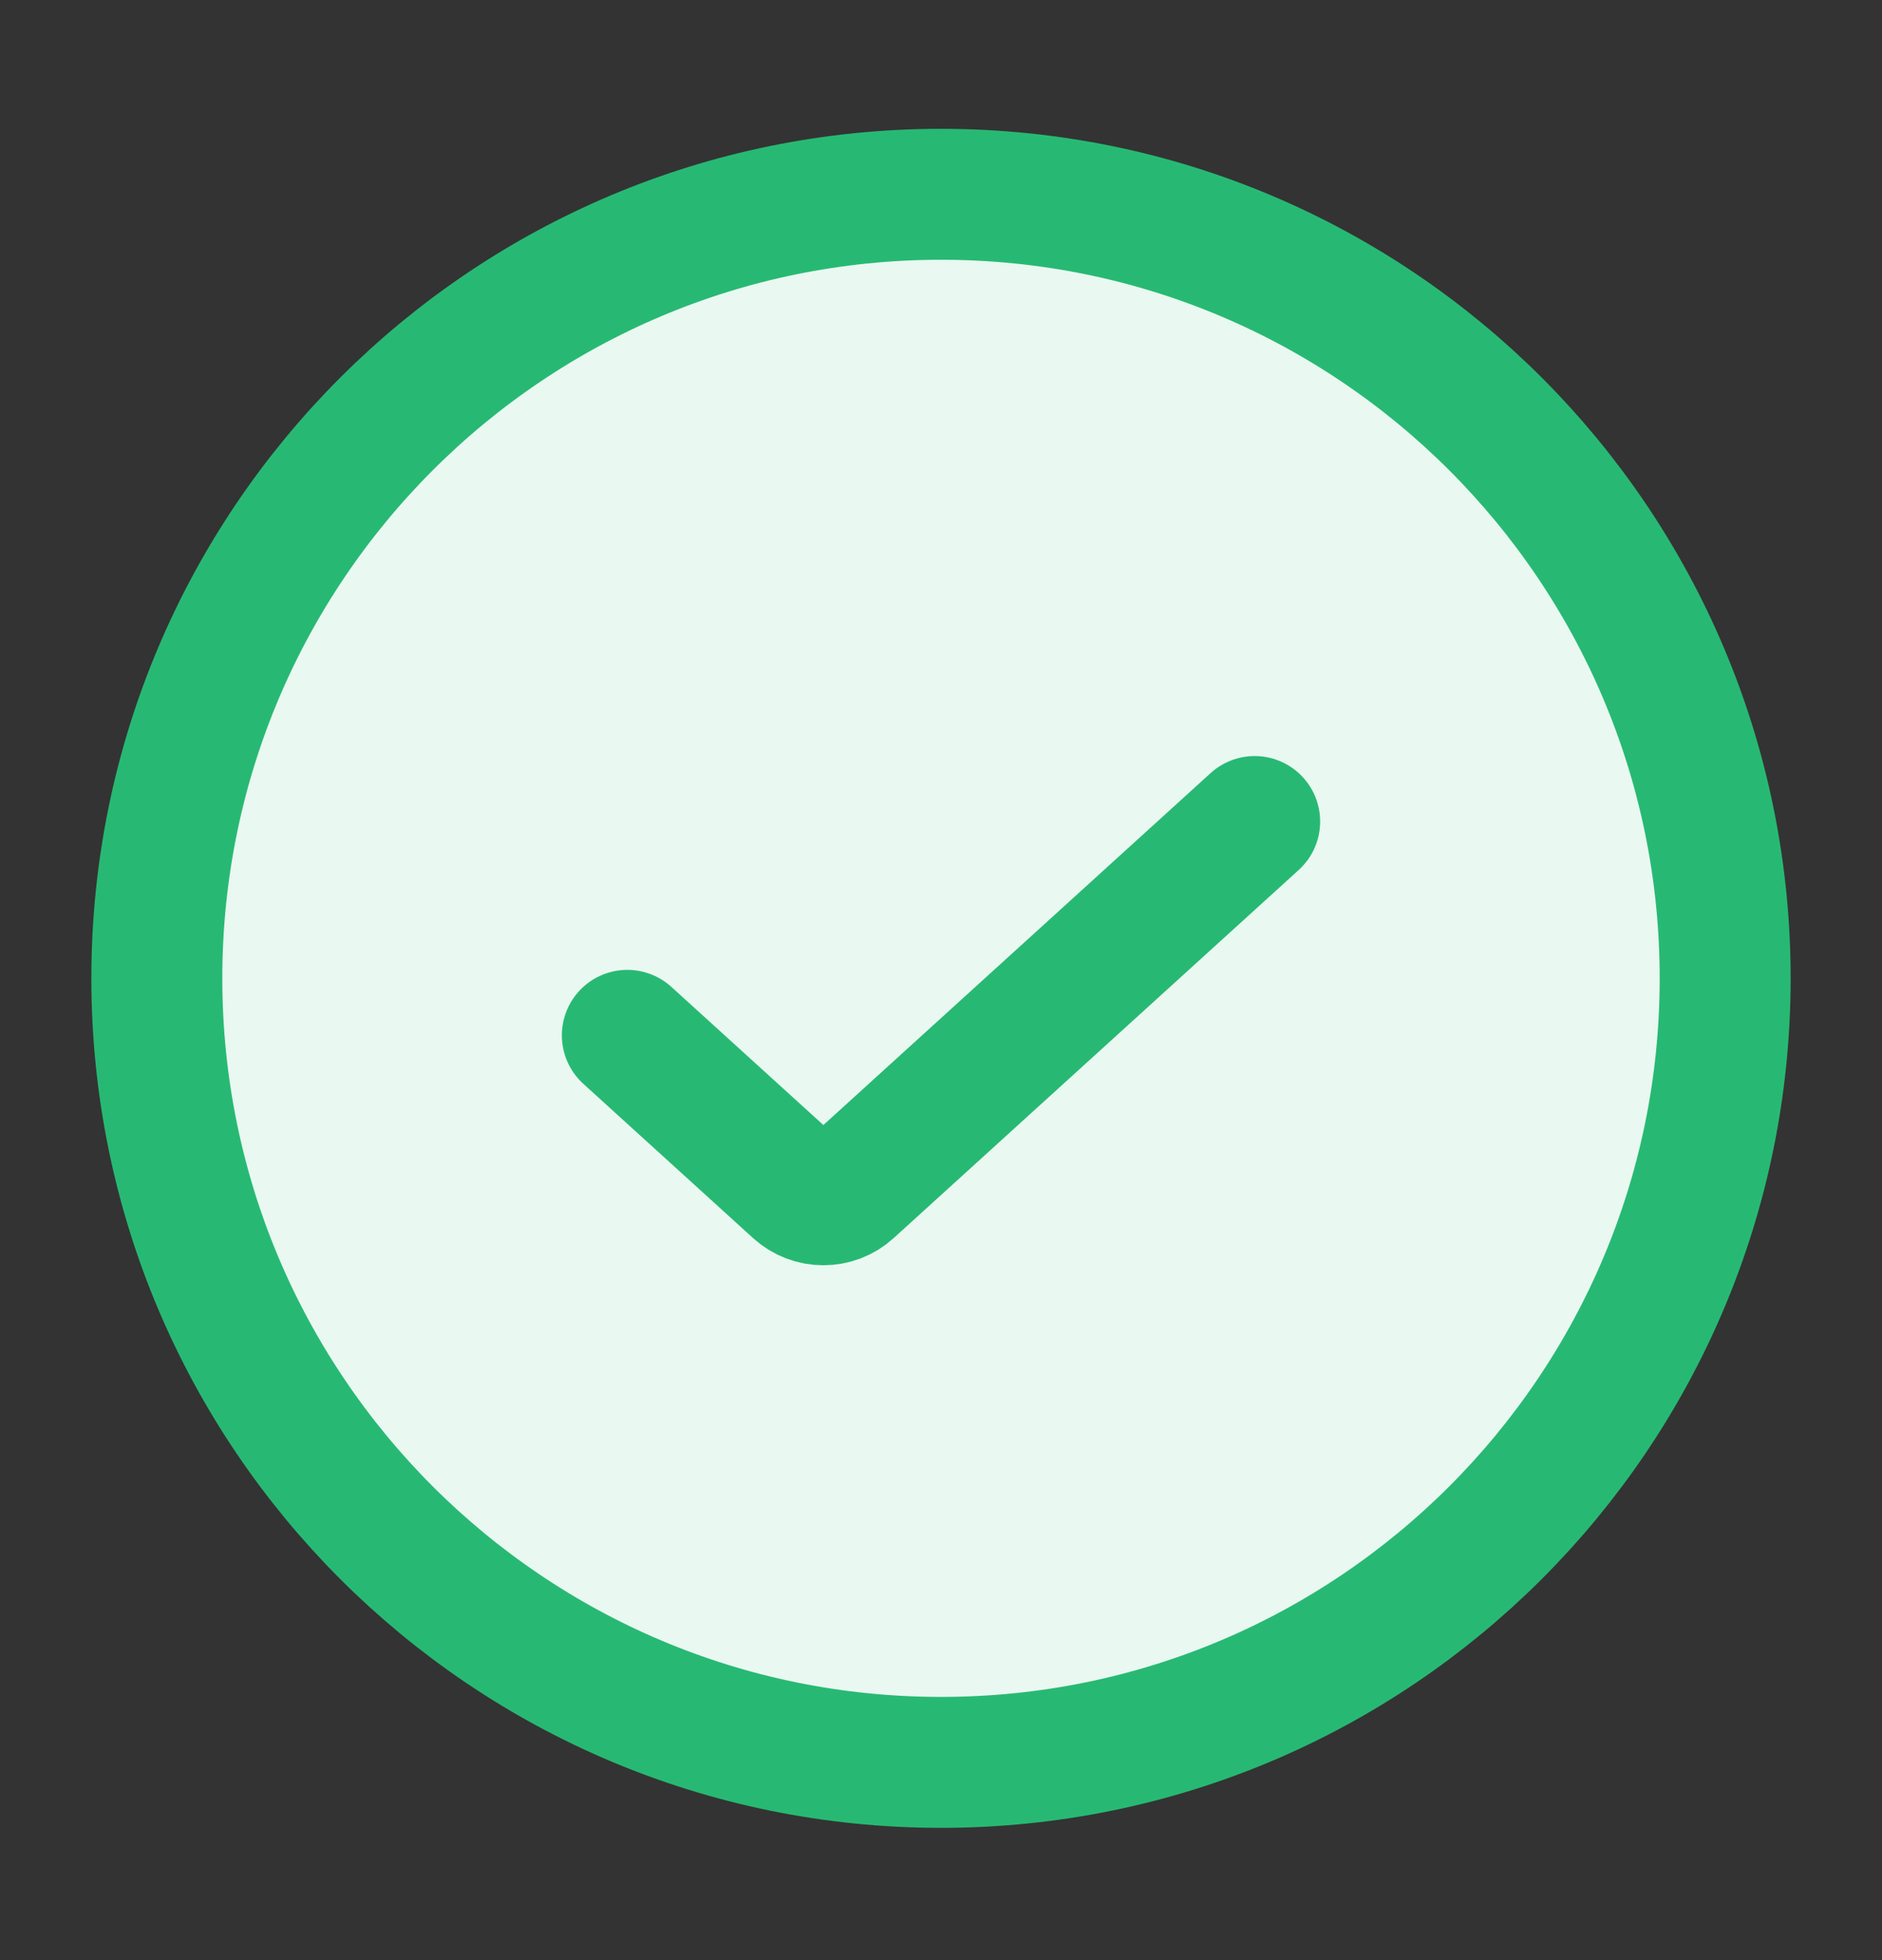
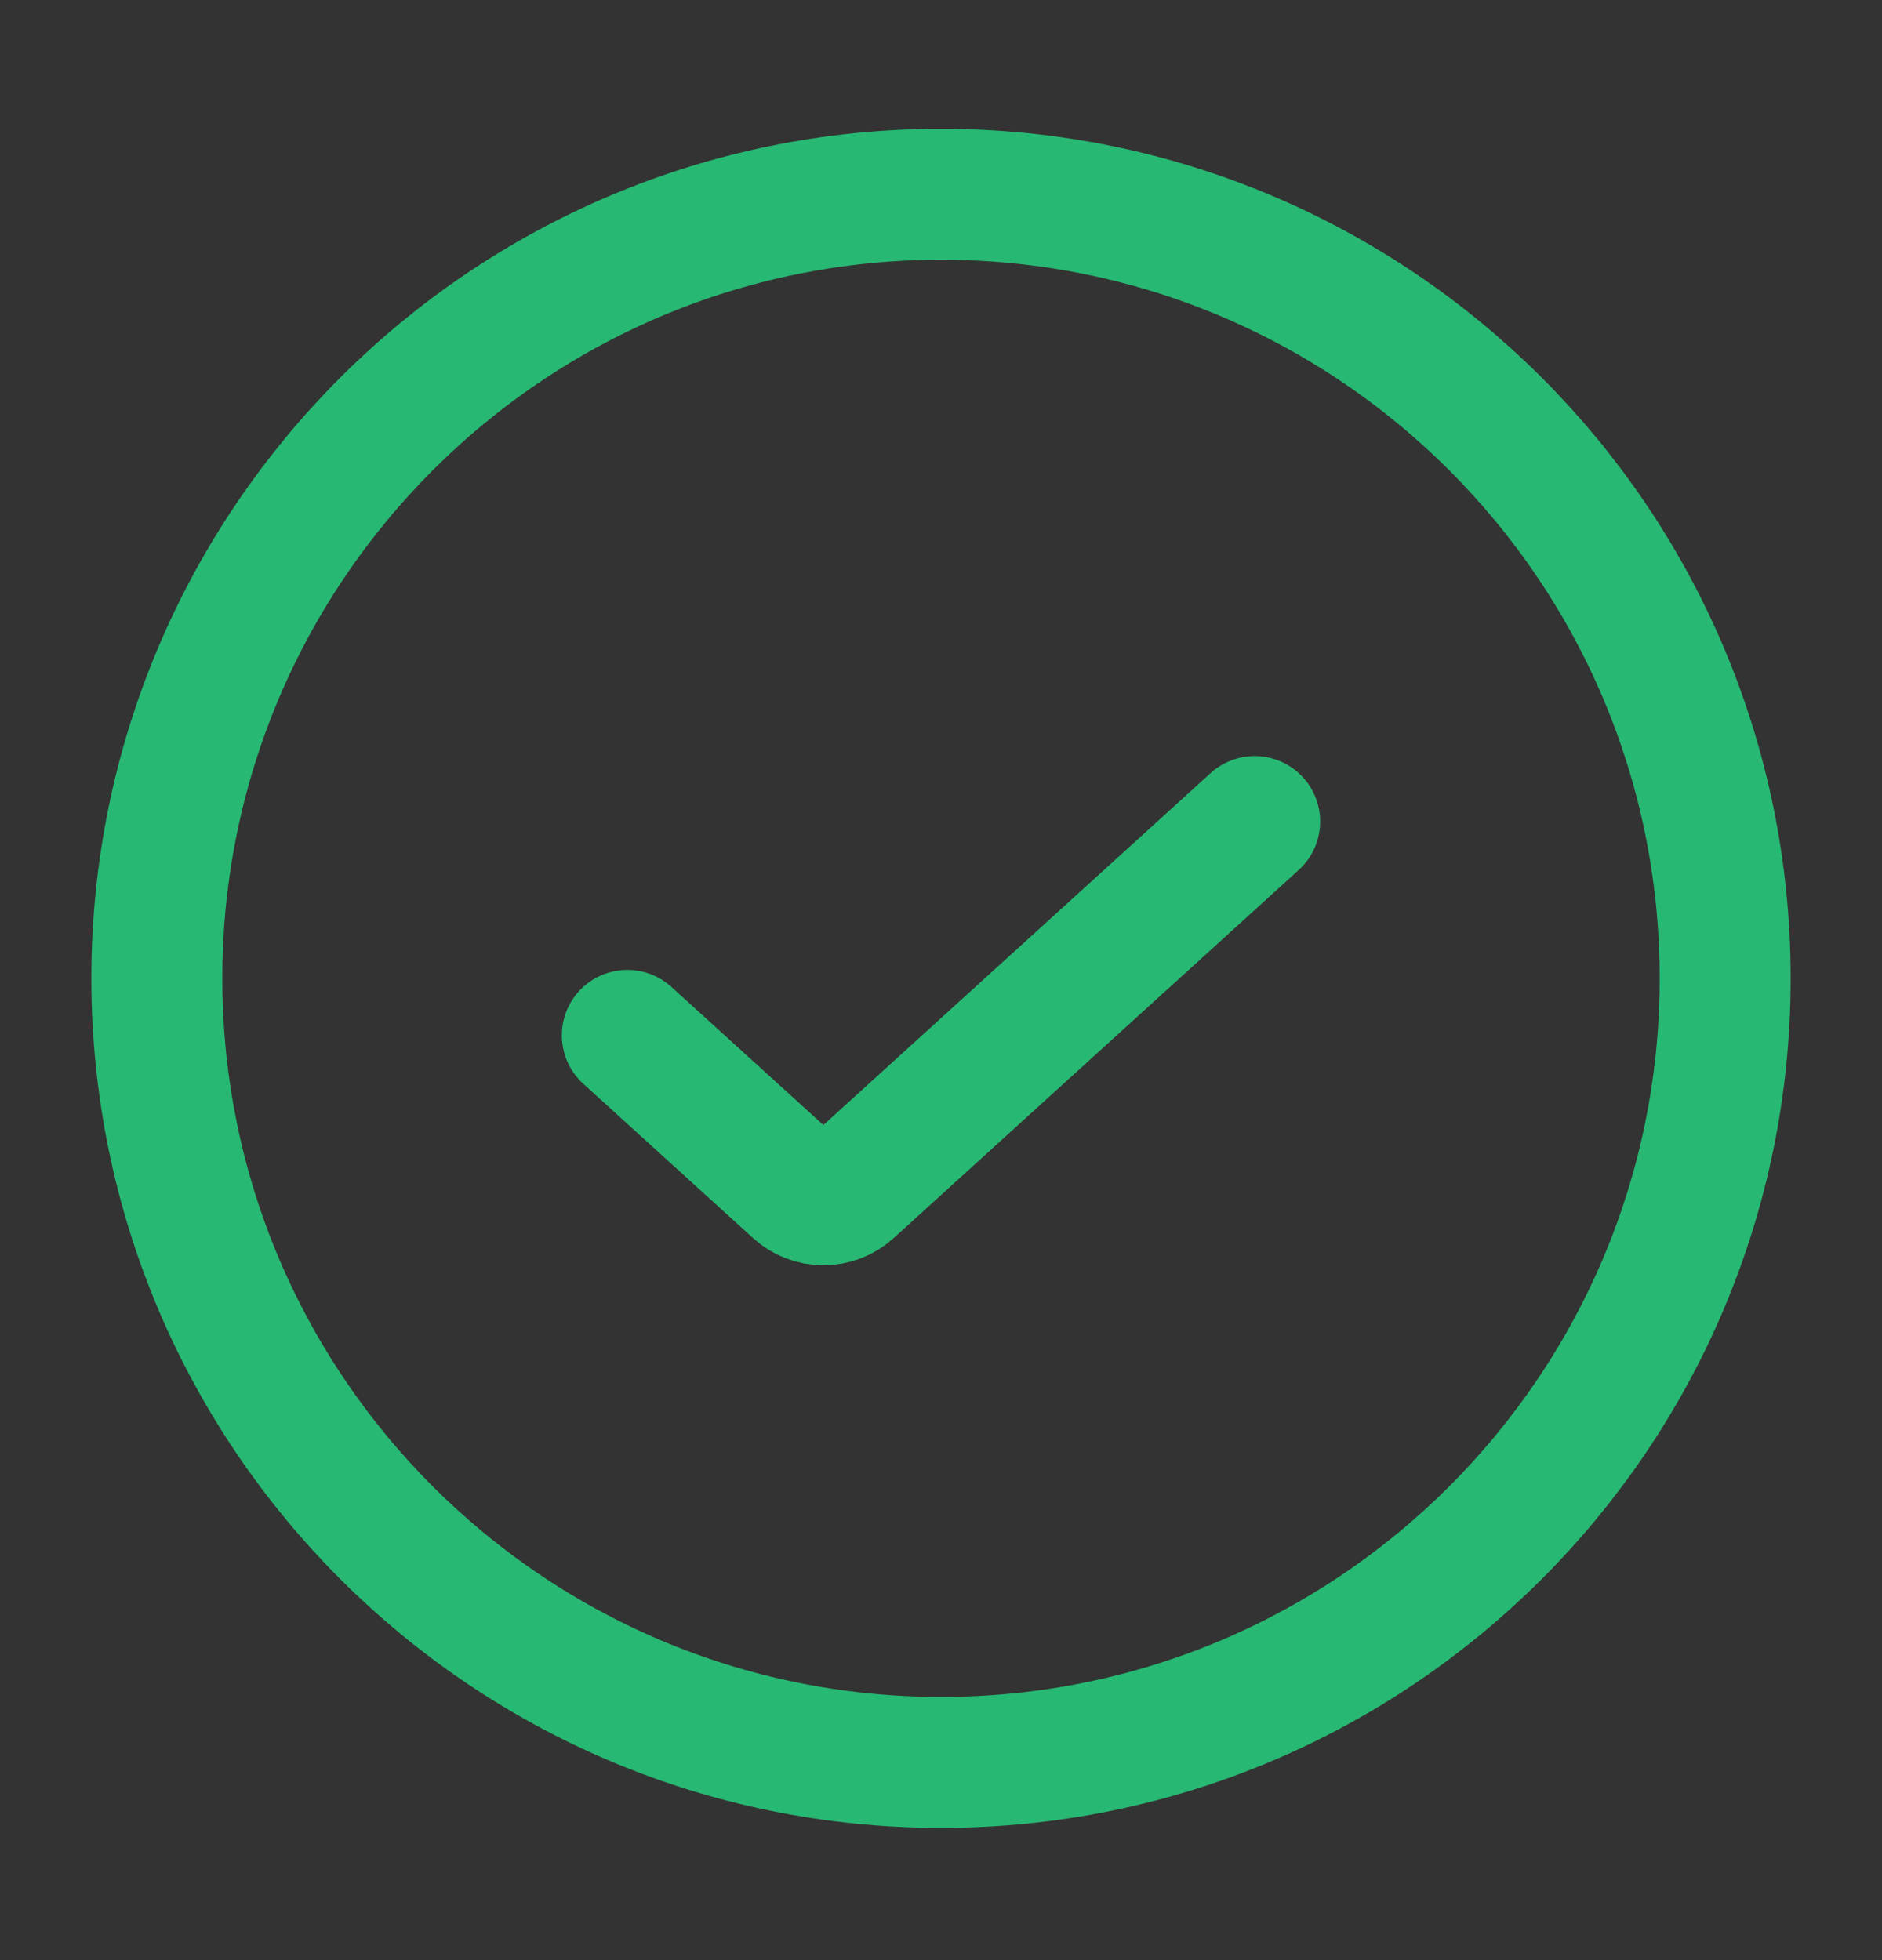
<svg xmlns="http://www.w3.org/2000/svg" width="24" height="25" viewBox="0 0 24 25" fill="none">
  <rect x="0" y="0" width="24" height="25" fill="#333333" stroke="none" />
-   <path d="M22 12.478C22 18.001 17.523 22.478 12 22.478C6.477 22.478 2 18.001 2 12.478C2 6.955 6.477 2.478 12 2.478C17.523 2.478 22 6.955 22 12.478Z" fill="#E9F8F1" />
  <path d="M16 10.478L10.836 15.172C10.646 15.346 10.354 15.346 10.164 15.172L8 13.205M22 12.478C22 18.001 17.523 22.478 12 22.478C6.477 22.478 2 18.001 2 12.478C2 6.955 6.477 2.478 12 2.478C17.523 2.478 22 6.955 22 12.478Z" stroke="#27B973" stroke-width="1.67" stroke-linecap="round" />
</svg>